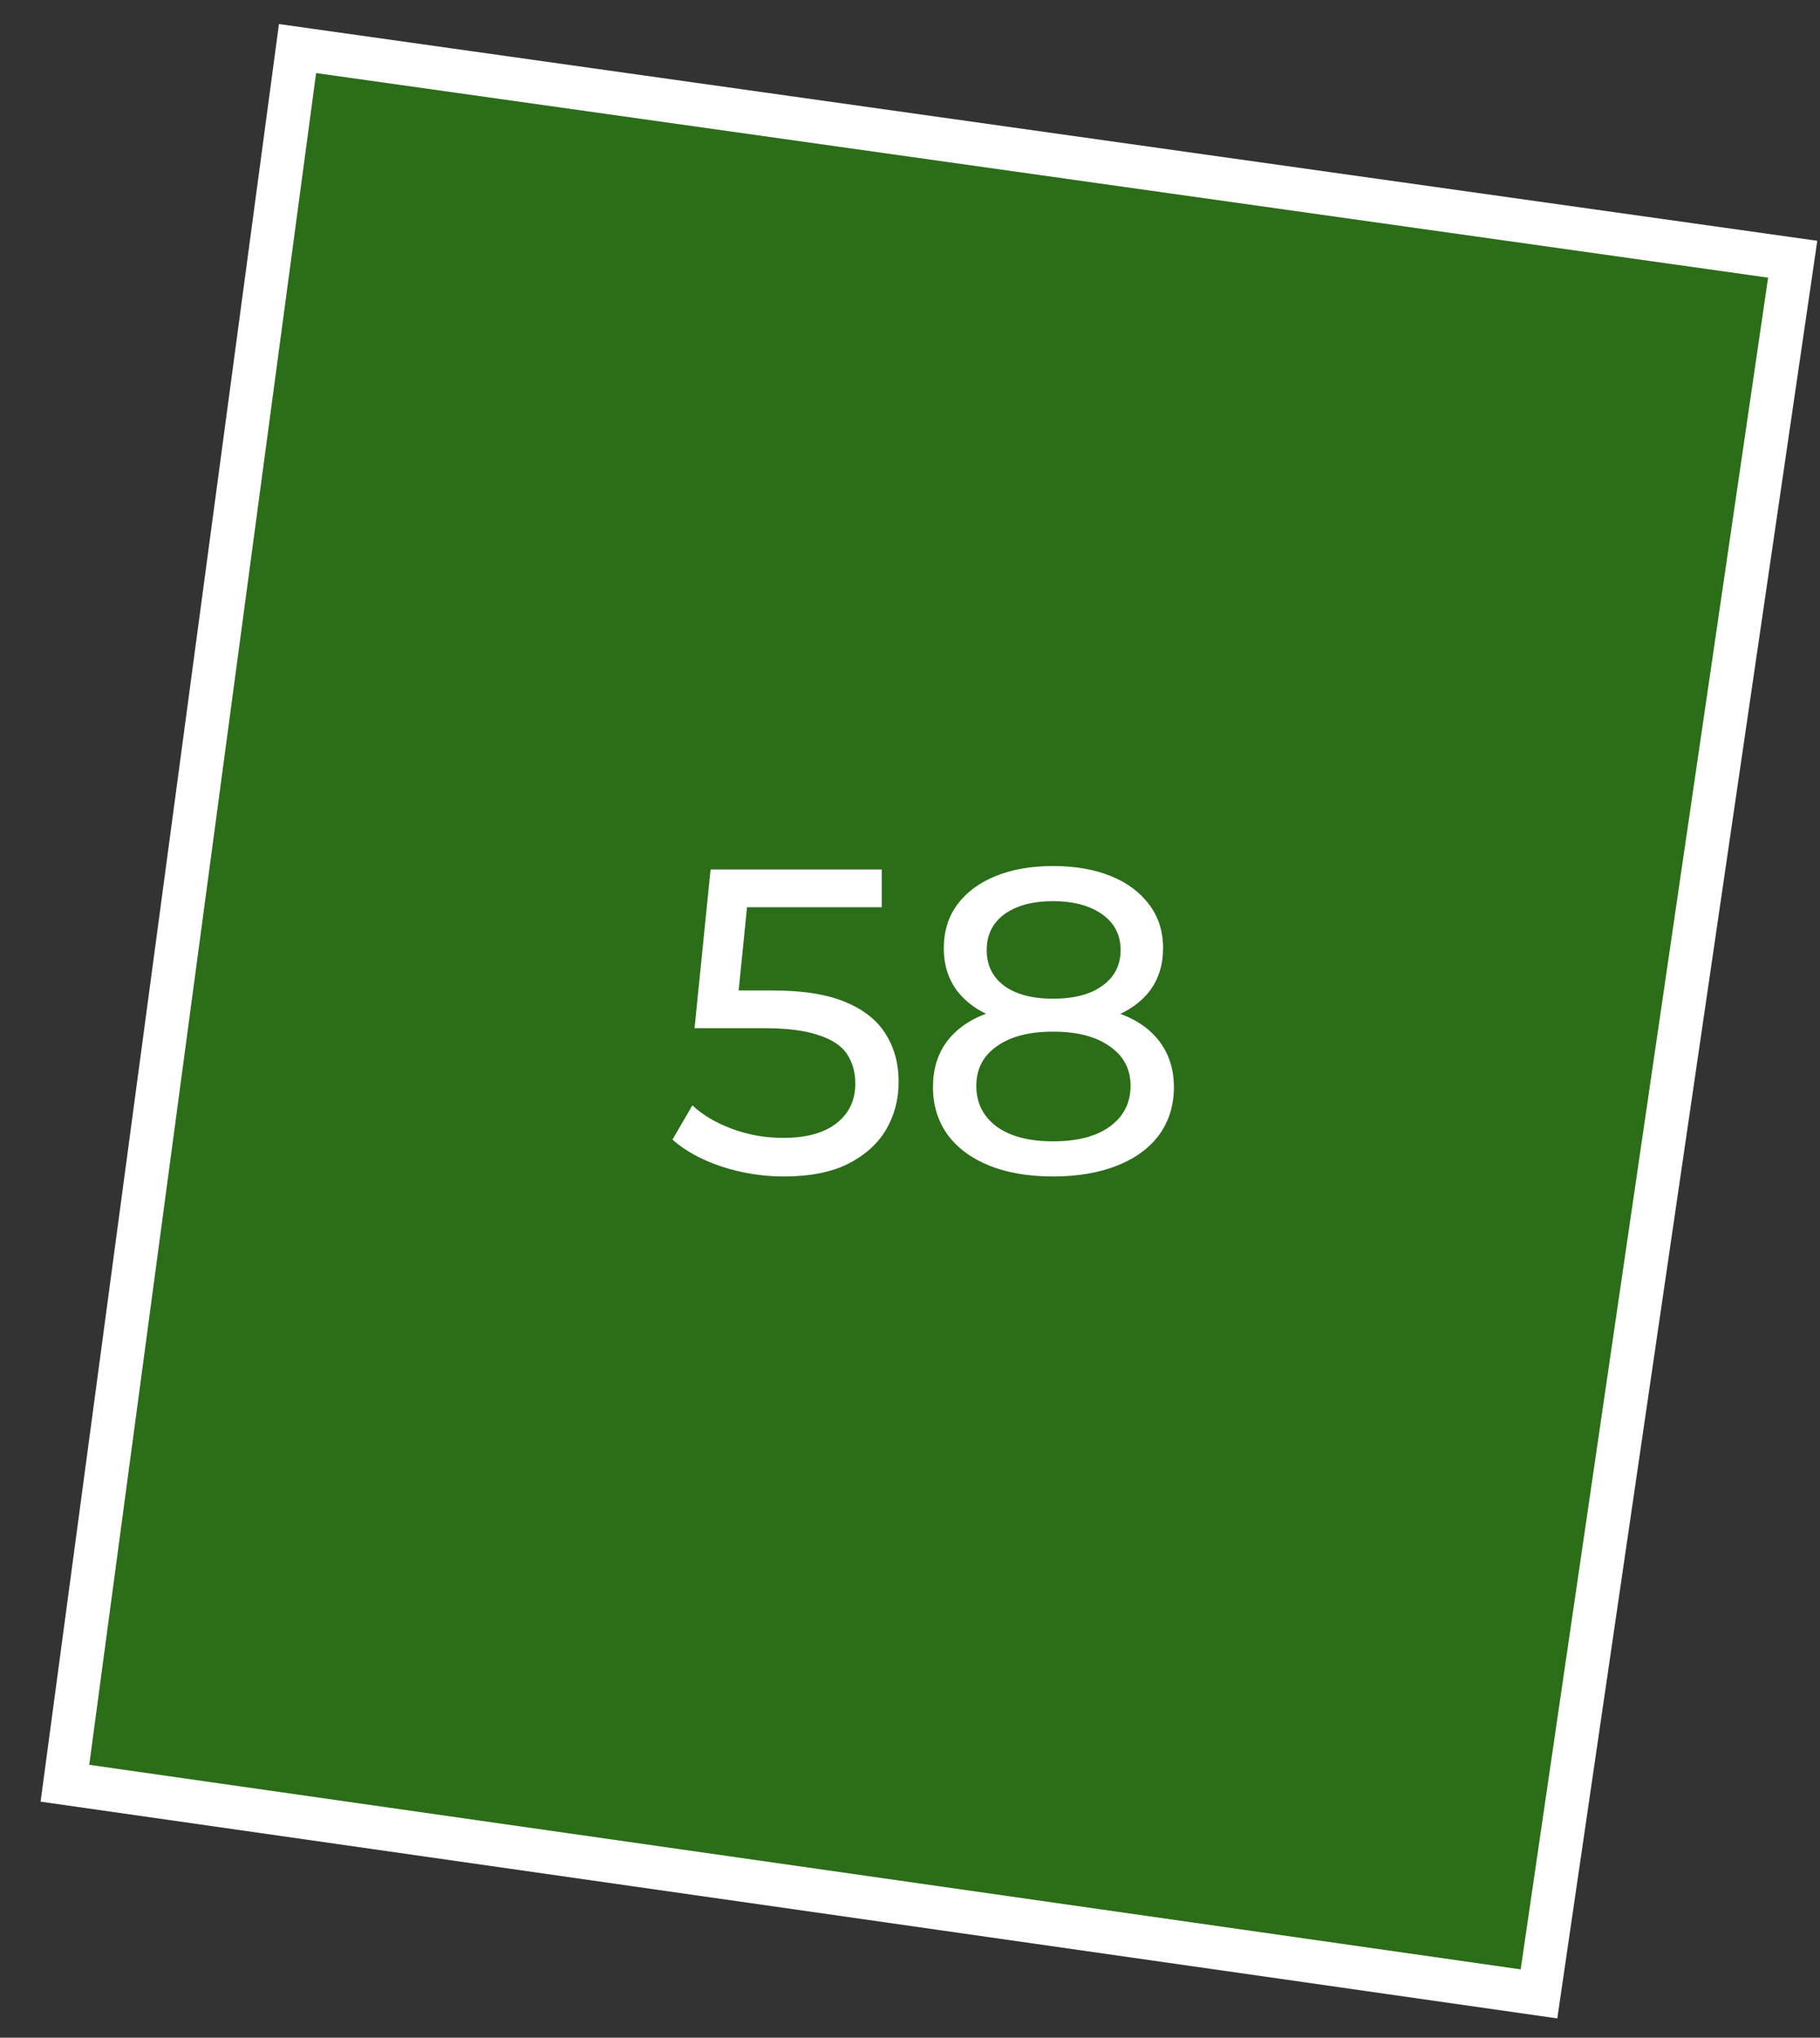
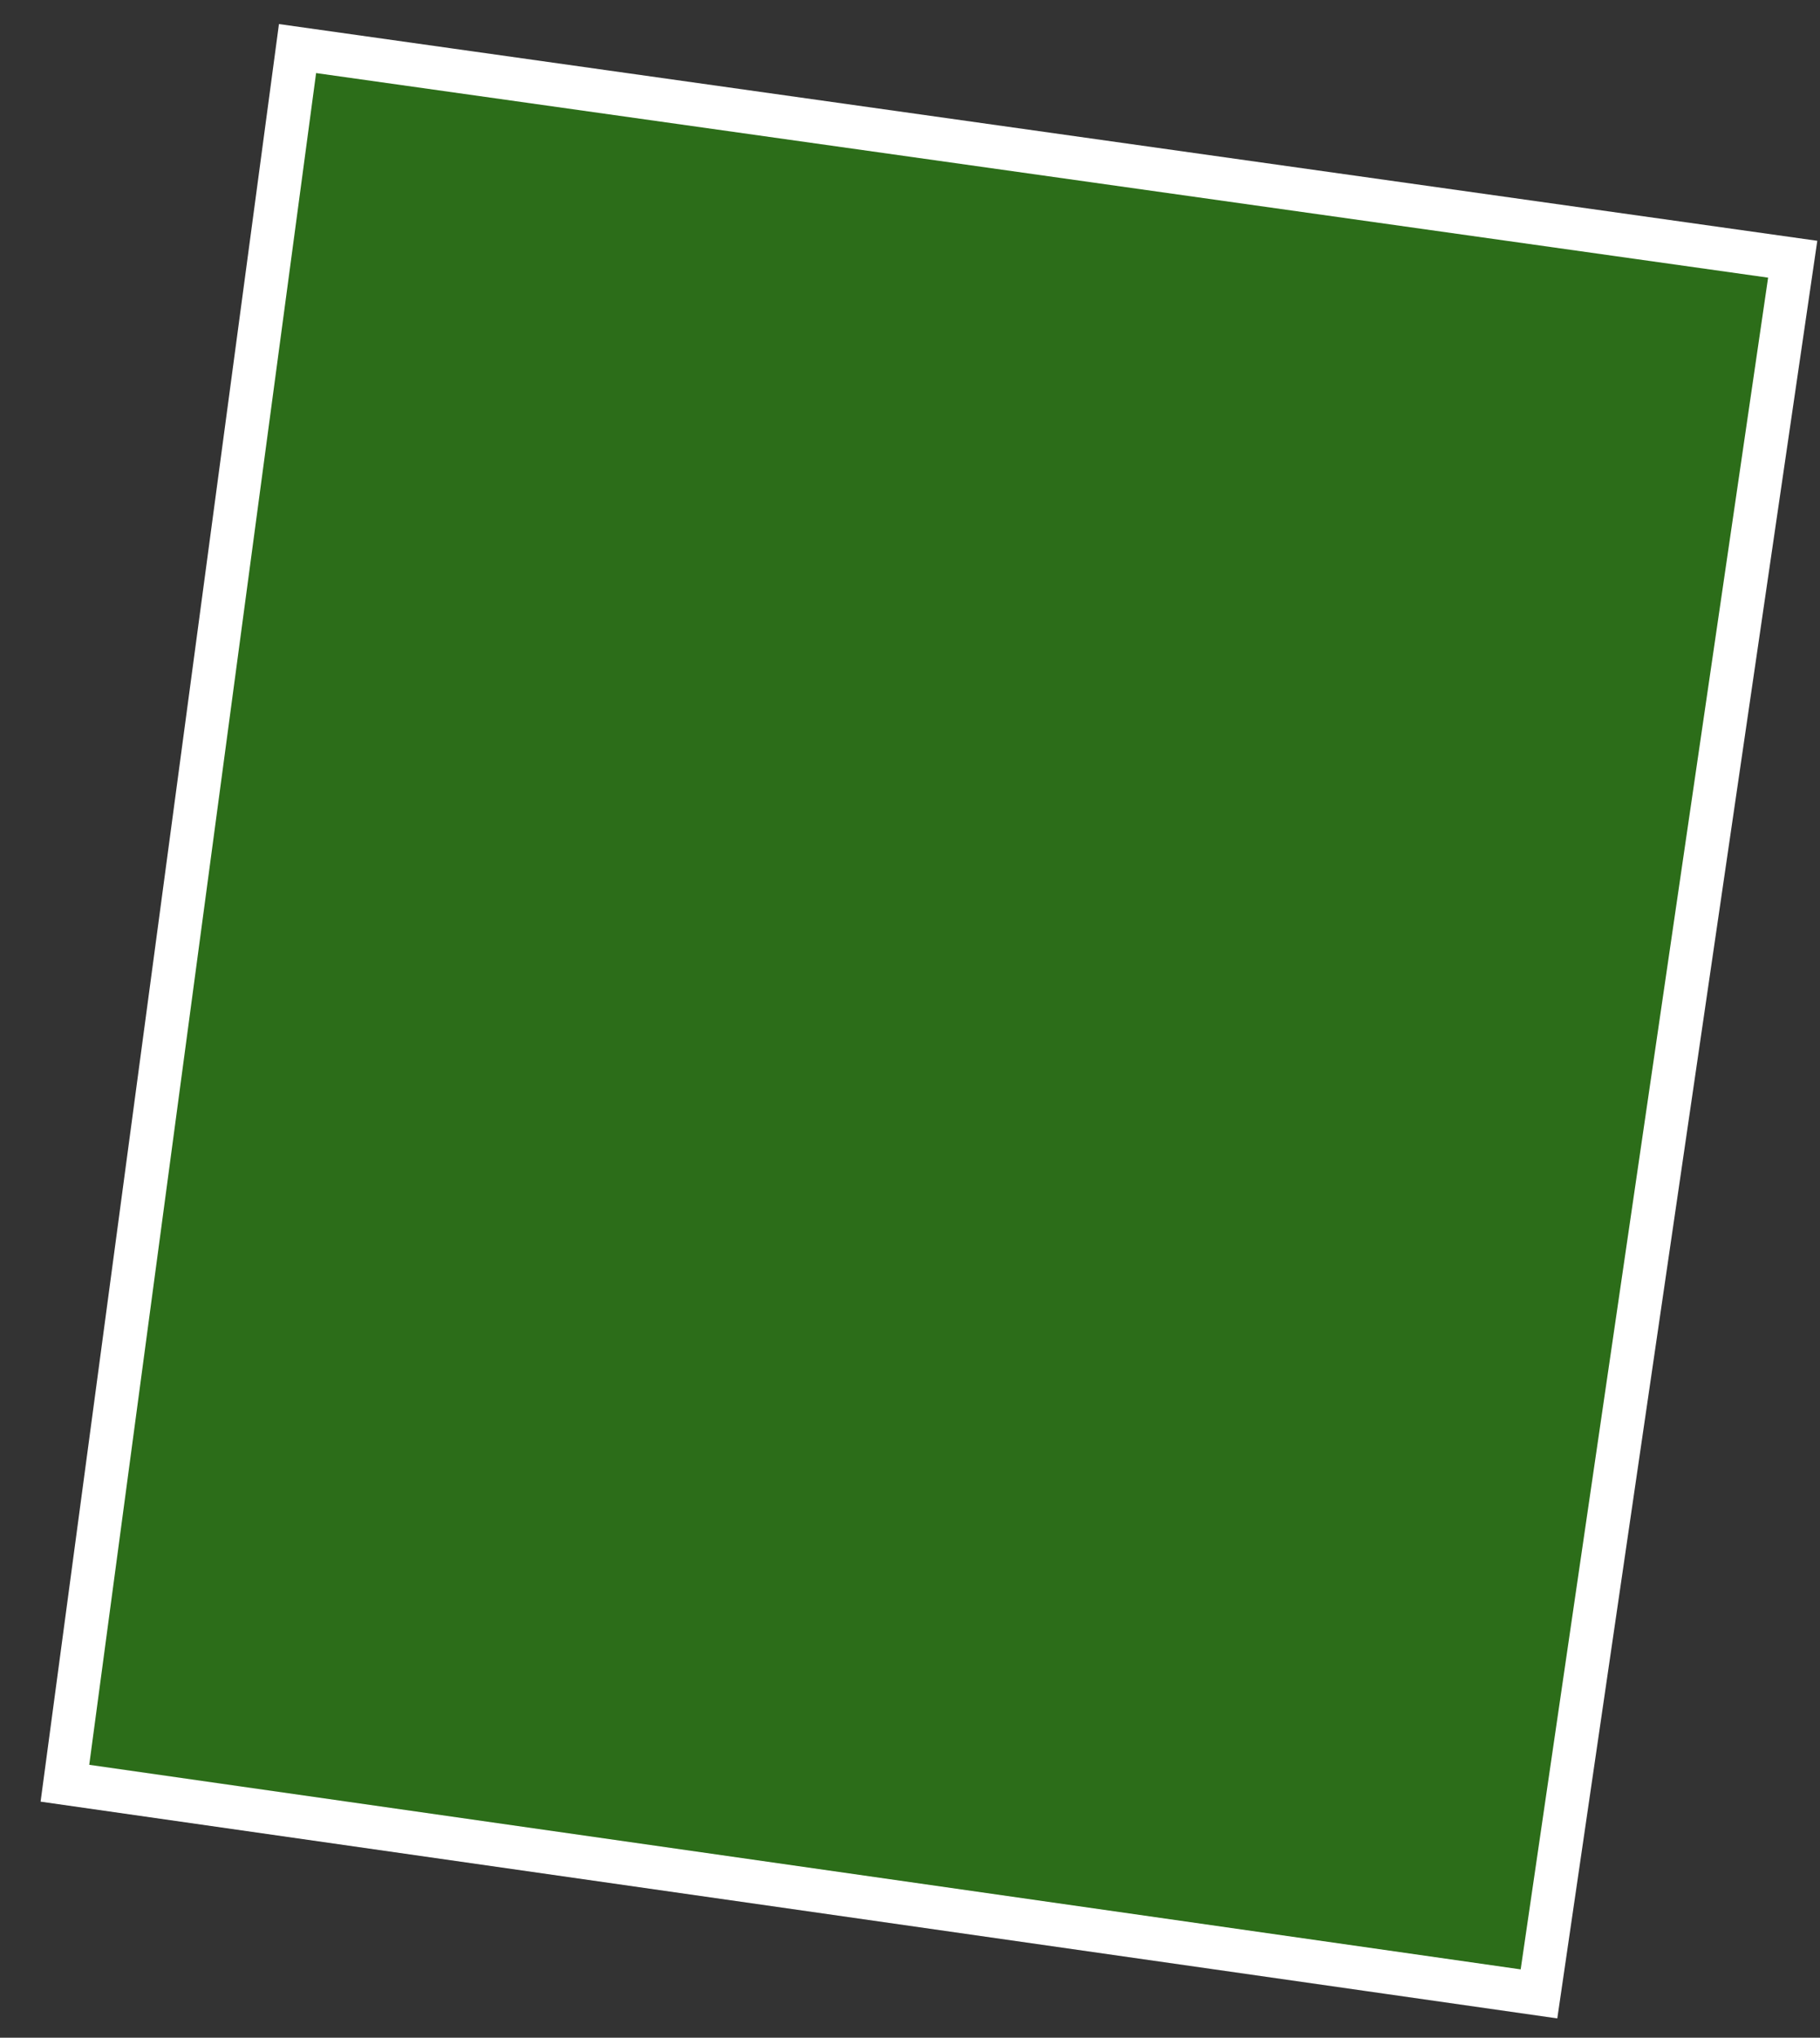
<svg xmlns="http://www.w3.org/2000/svg" width="42" height="47" viewBox="0 0 42 47" fill="none">
  <rect x="0" y="0" width="42" height="47" fill="#333333" stroke="none" />
  <path d="M1.498 41.13L6.866 1.12L41.37 5.979L35.515 45.989L1.498 41.13Z" fill="#26A900" fill-opacity="0.5" stroke="white" />
-   <path d="M18.088 27.135C17.595 27.135 17.115 27.058 16.648 26.905C16.188 26.751 15.812 26.545 15.518 26.285L15.978 25.495C16.212 25.715 16.515 25.895 16.888 26.035C17.262 26.175 17.658 26.245 18.078 26.245C18.611 26.245 19.021 26.131 19.308 25.905C19.595 25.678 19.738 25.375 19.738 24.995C19.738 24.735 19.675 24.508 19.548 24.315C19.422 24.121 19.201 23.975 18.888 23.875C18.581 23.768 18.158 23.715 17.618 23.715H16.028L16.398 20.055H20.348V20.925H16.768L17.288 20.435L16.998 23.325L16.478 22.845H17.828C18.528 22.845 19.091 22.935 19.518 23.115C19.945 23.295 20.255 23.545 20.448 23.865C20.642 24.178 20.738 24.541 20.738 24.955C20.738 25.355 20.642 25.721 20.448 26.055C20.255 26.381 19.962 26.645 19.568 26.845C19.181 27.038 18.688 27.135 18.088 27.135ZM24.3 27.135C23.734 27.135 23.244 27.051 22.83 26.885C22.417 26.718 22.097 26.481 21.87 26.175C21.644 25.861 21.53 25.495 21.53 25.075C21.53 24.661 21.637 24.311 21.85 24.025C22.07 23.731 22.387 23.511 22.8 23.365C23.214 23.211 23.714 23.135 24.3 23.135C24.887 23.135 25.387 23.211 25.8 23.365C26.22 23.511 26.54 23.731 26.76 24.025C26.98 24.318 27.09 24.668 27.09 25.075C27.09 25.495 26.977 25.861 26.75 26.175C26.524 26.481 26.2 26.718 25.78 26.885C25.36 27.051 24.867 27.135 24.3 27.135ZM24.3 26.325C24.86 26.325 25.297 26.211 25.61 25.985C25.93 25.751 26.09 25.438 26.09 25.045C26.09 24.658 25.93 24.355 25.61 24.135C25.297 23.908 24.86 23.795 24.3 23.795C23.747 23.795 23.314 23.908 23 24.135C22.687 24.355 22.53 24.658 22.53 25.045C22.53 25.438 22.687 25.751 23 25.985C23.314 26.211 23.747 26.325 24.3 26.325ZM24.3 23.675C23.767 23.675 23.314 23.605 22.94 23.465C22.567 23.318 22.28 23.111 22.08 22.845C21.88 22.571 21.78 22.248 21.78 21.875C21.78 21.481 21.884 21.145 22.09 20.865C22.304 20.578 22.6 20.358 22.98 20.205C23.36 20.051 23.8 19.975 24.3 19.975C24.807 19.975 25.25 20.051 25.63 20.205C26.01 20.358 26.307 20.578 26.52 20.865C26.734 21.145 26.84 21.481 26.84 21.875C26.84 22.248 26.74 22.571 26.54 22.845C26.34 23.111 26.05 23.318 25.67 23.465C25.29 23.605 24.834 23.675 24.3 23.675ZM24.3 23.035C24.787 23.035 25.167 22.935 25.44 22.735C25.72 22.535 25.86 22.261 25.86 21.915C25.86 21.561 25.717 21.285 25.43 21.085C25.144 20.885 24.767 20.785 24.3 20.785C23.834 20.785 23.46 20.885 23.18 21.085C22.907 21.285 22.77 21.561 22.77 21.915C22.77 22.261 22.904 22.535 23.17 22.735C23.444 22.935 23.82 23.035 24.3 23.035Z" fill="white" />
</svg>